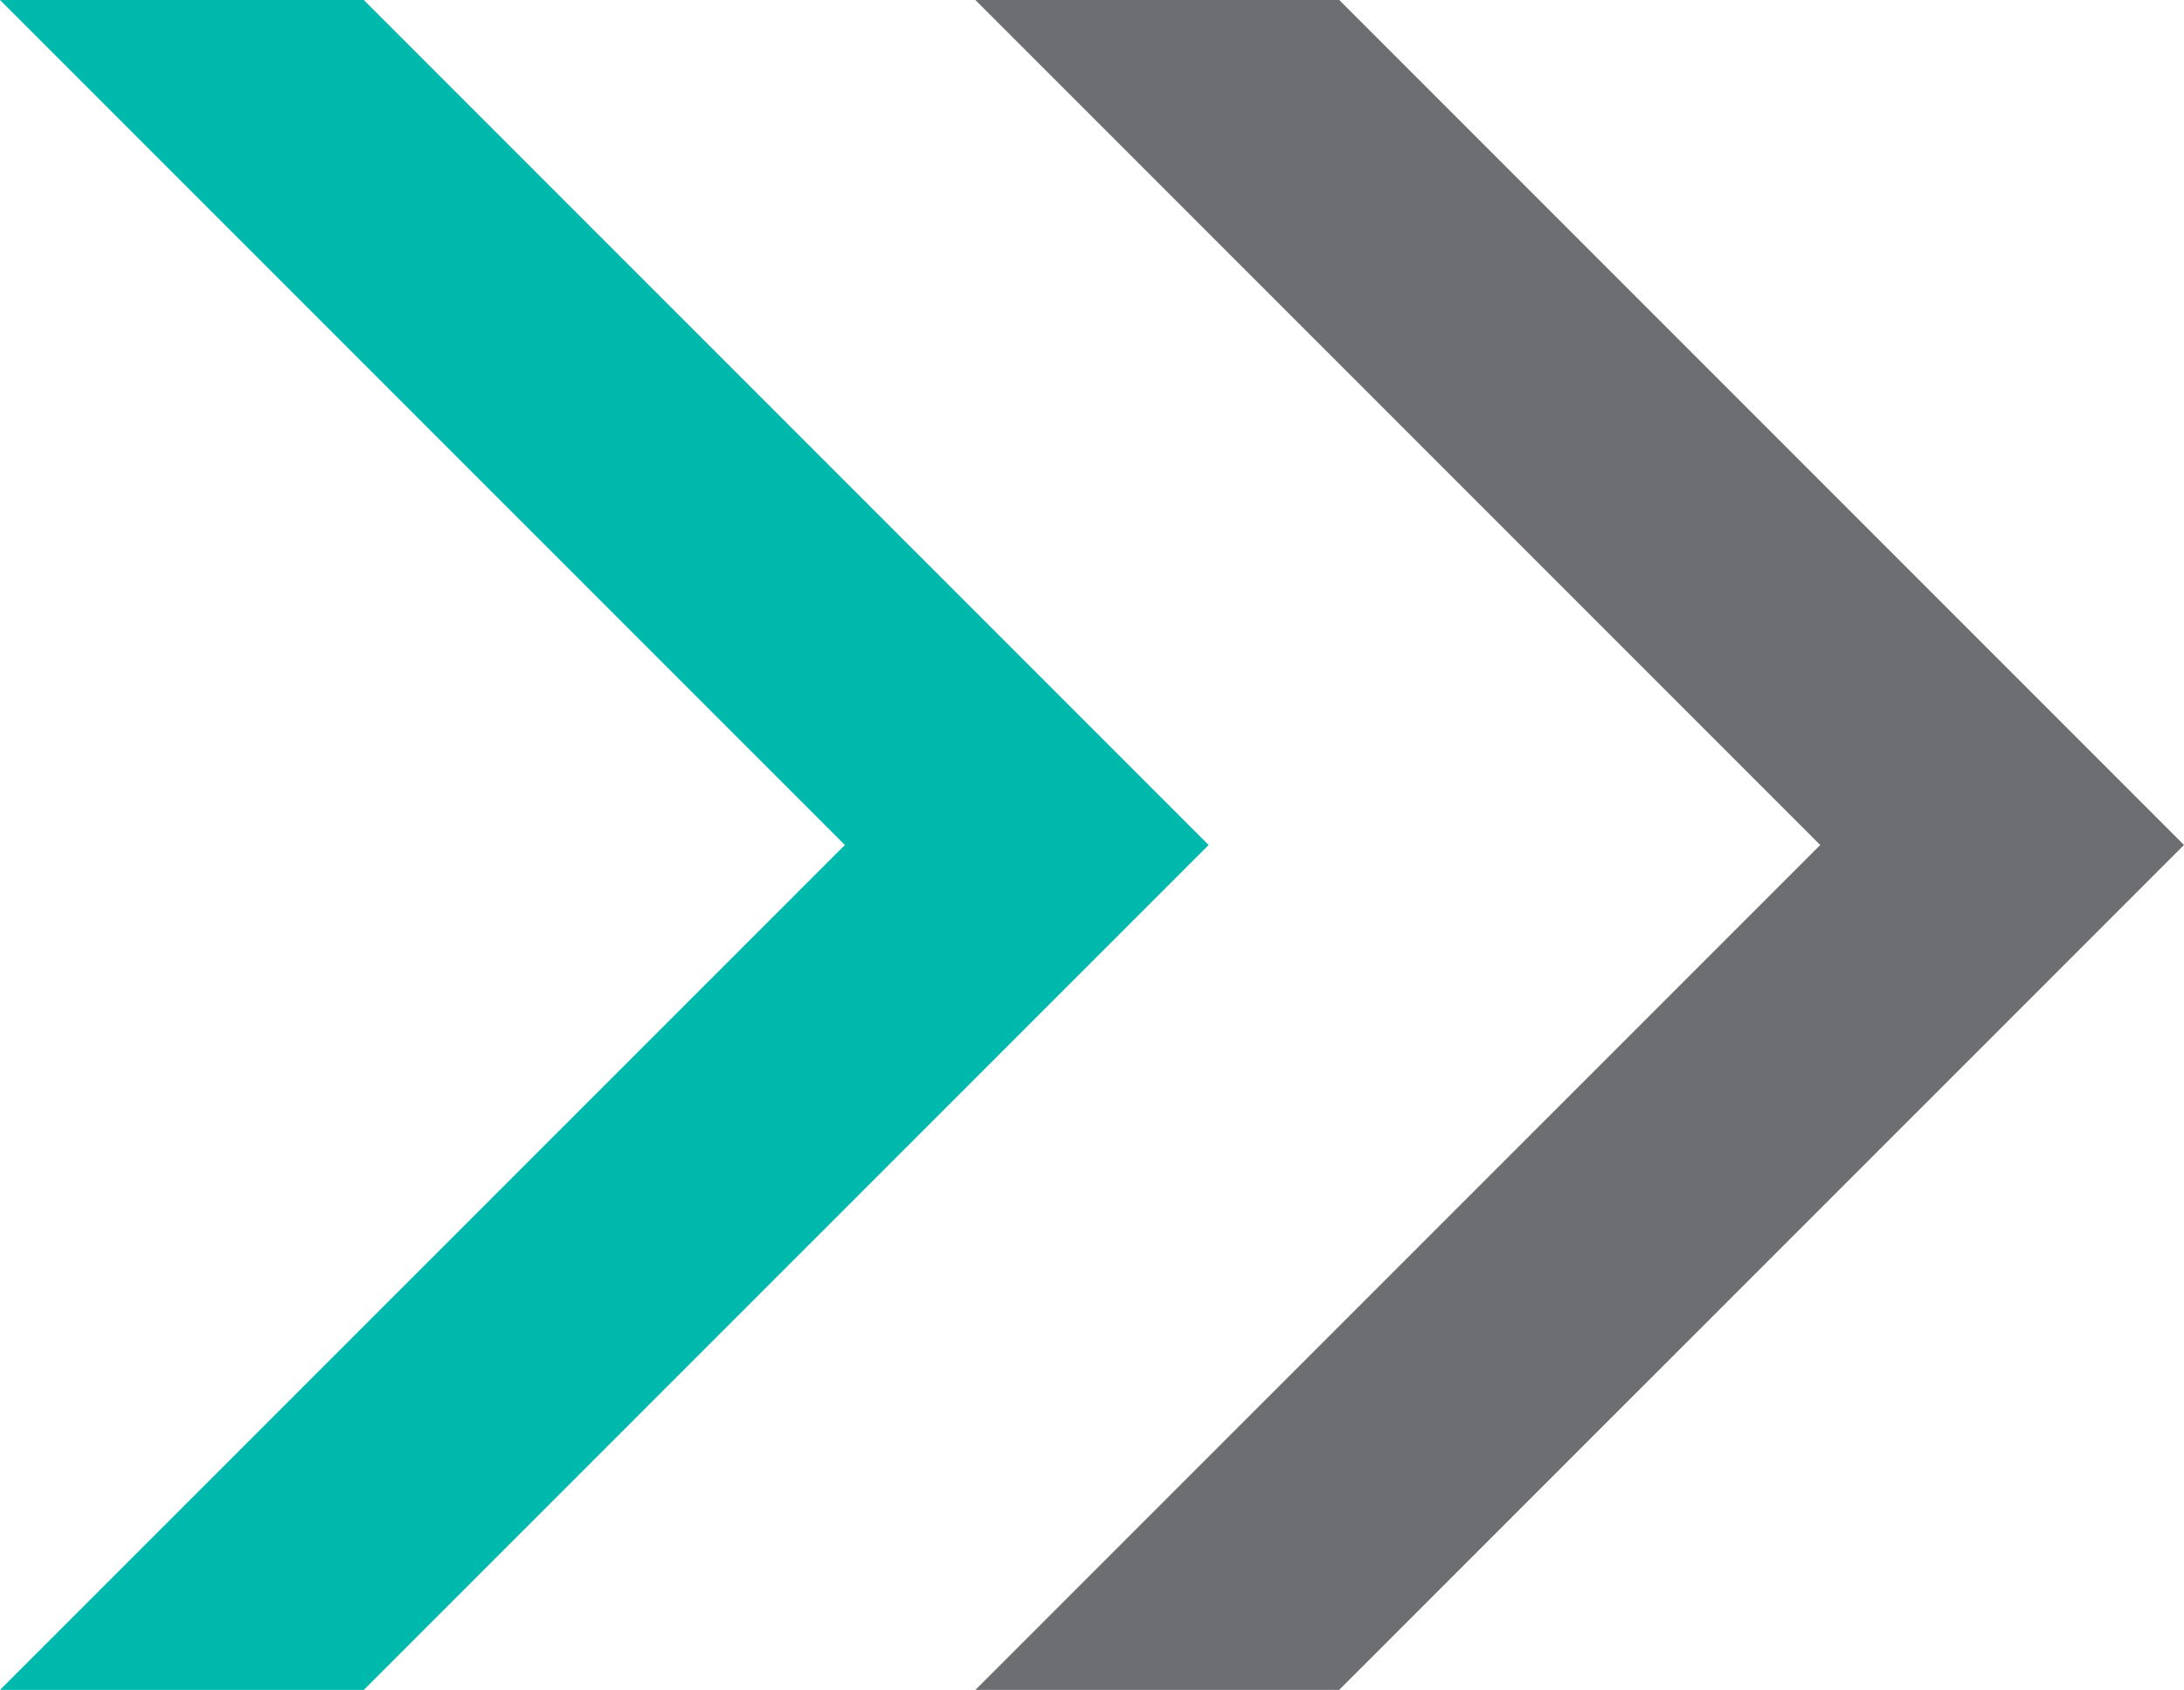
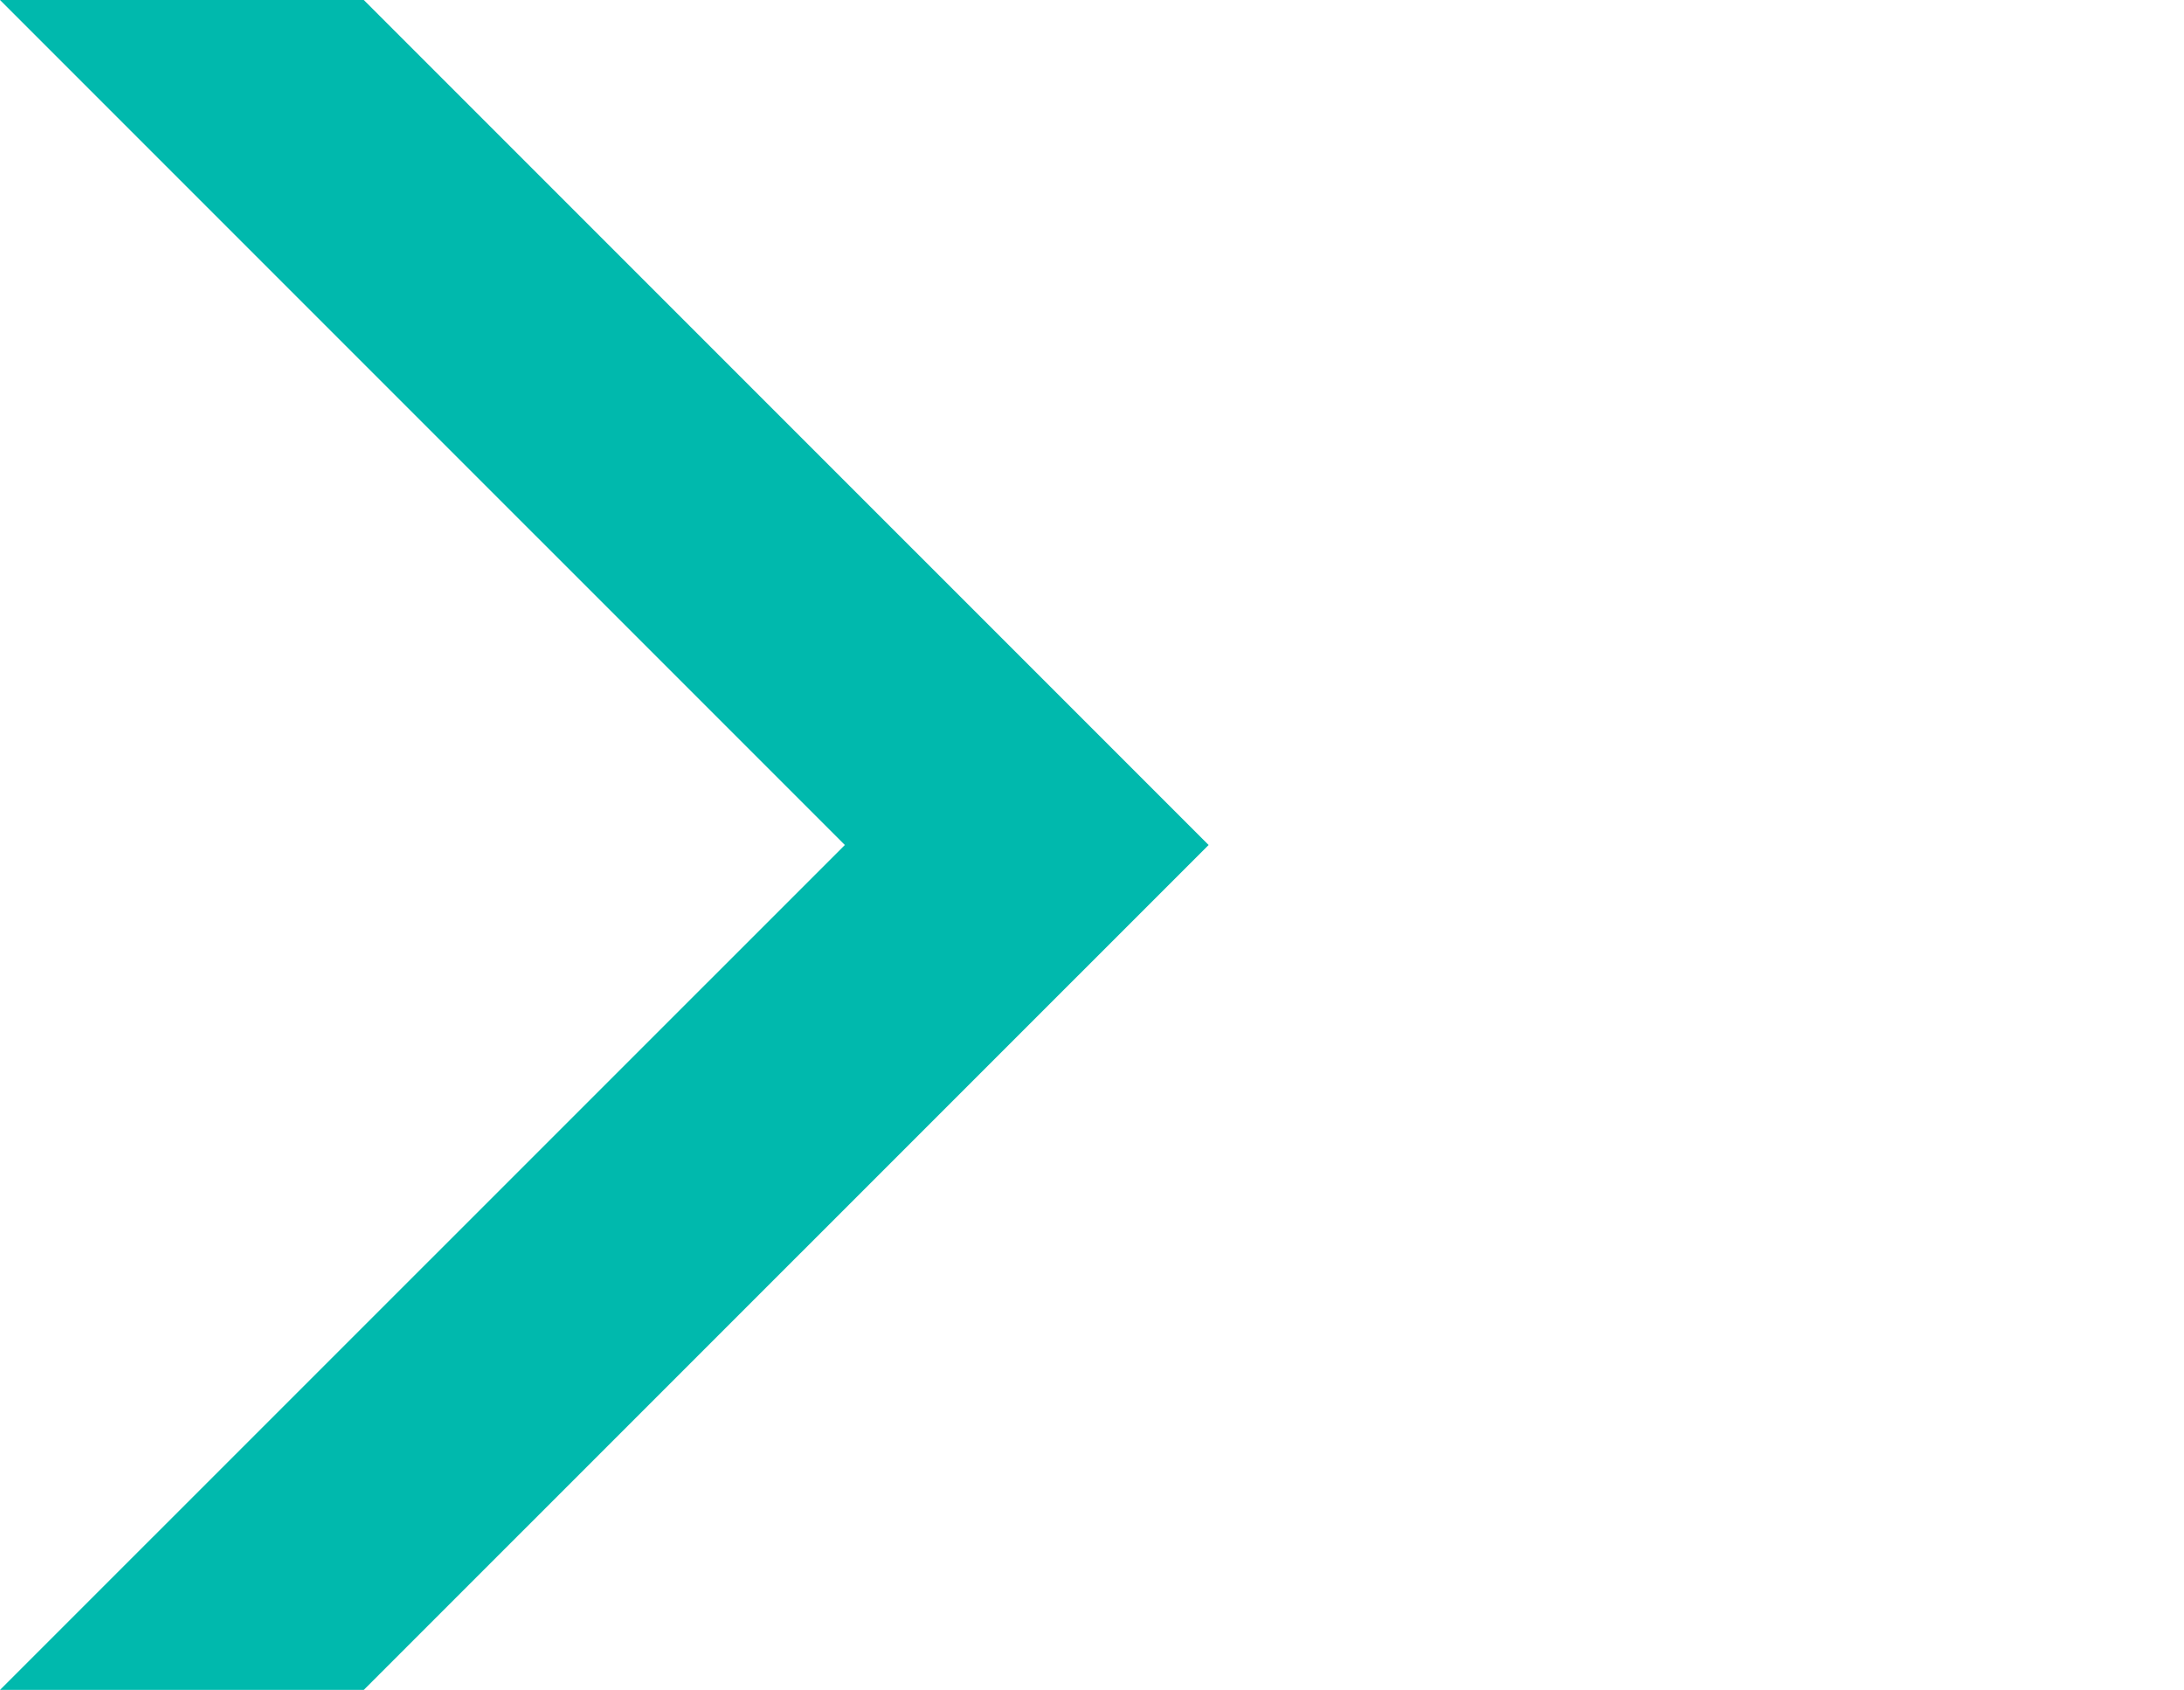
<svg xmlns="http://www.w3.org/2000/svg" width="25" height="19.34" viewBox="0 0 25 19.34">
  <g id="Group_149707" data-name="Group 149707" transform="translate(0 0)">
-     <path id="Path_8802" data-name="Path 8802" d="M5.957,0,15.628,9.67,5.957,19.339h4.164L19.792,9.67,10.122,0Z" transform="translate(5.208 0)" fill="#6d6e71" />
    <path id="Path_8803" data-name="Path 8803" d="M0,0,9.671,9.67,0,19.339H4.164L13.835,9.67,4.164,0Z" transform="translate(0 0)" fill="#00b9ad" />
  </g>
</svg>